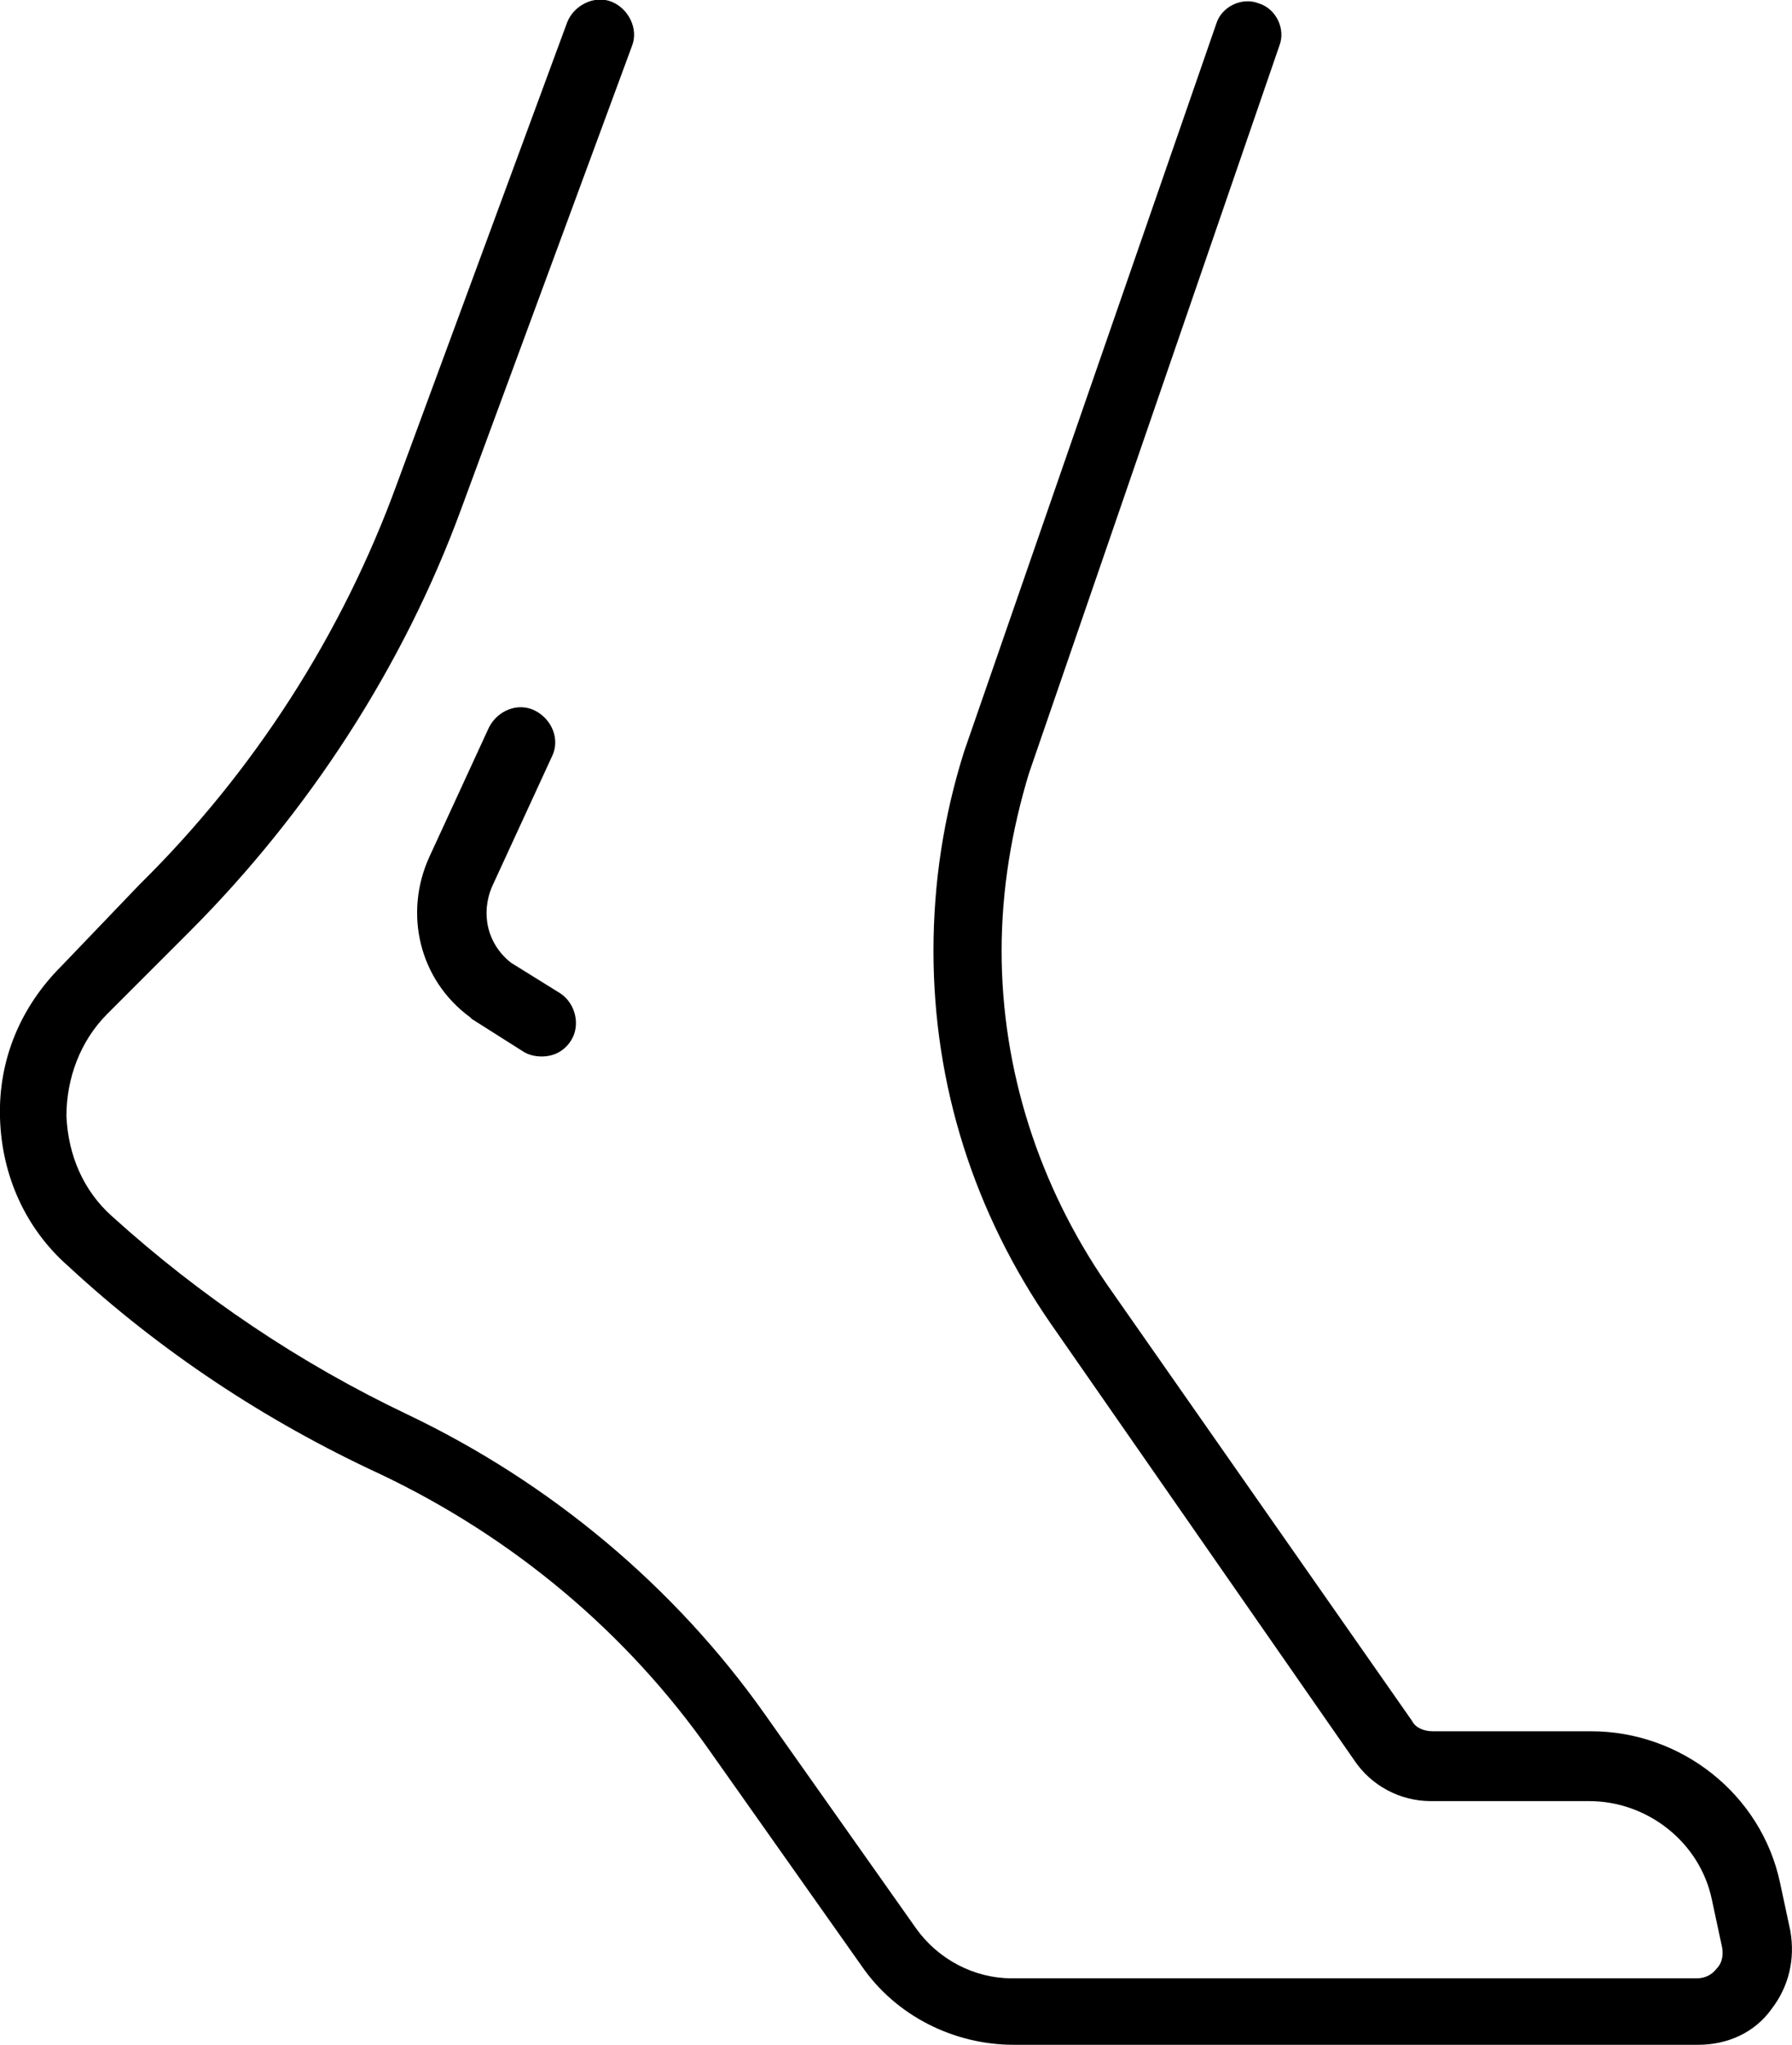
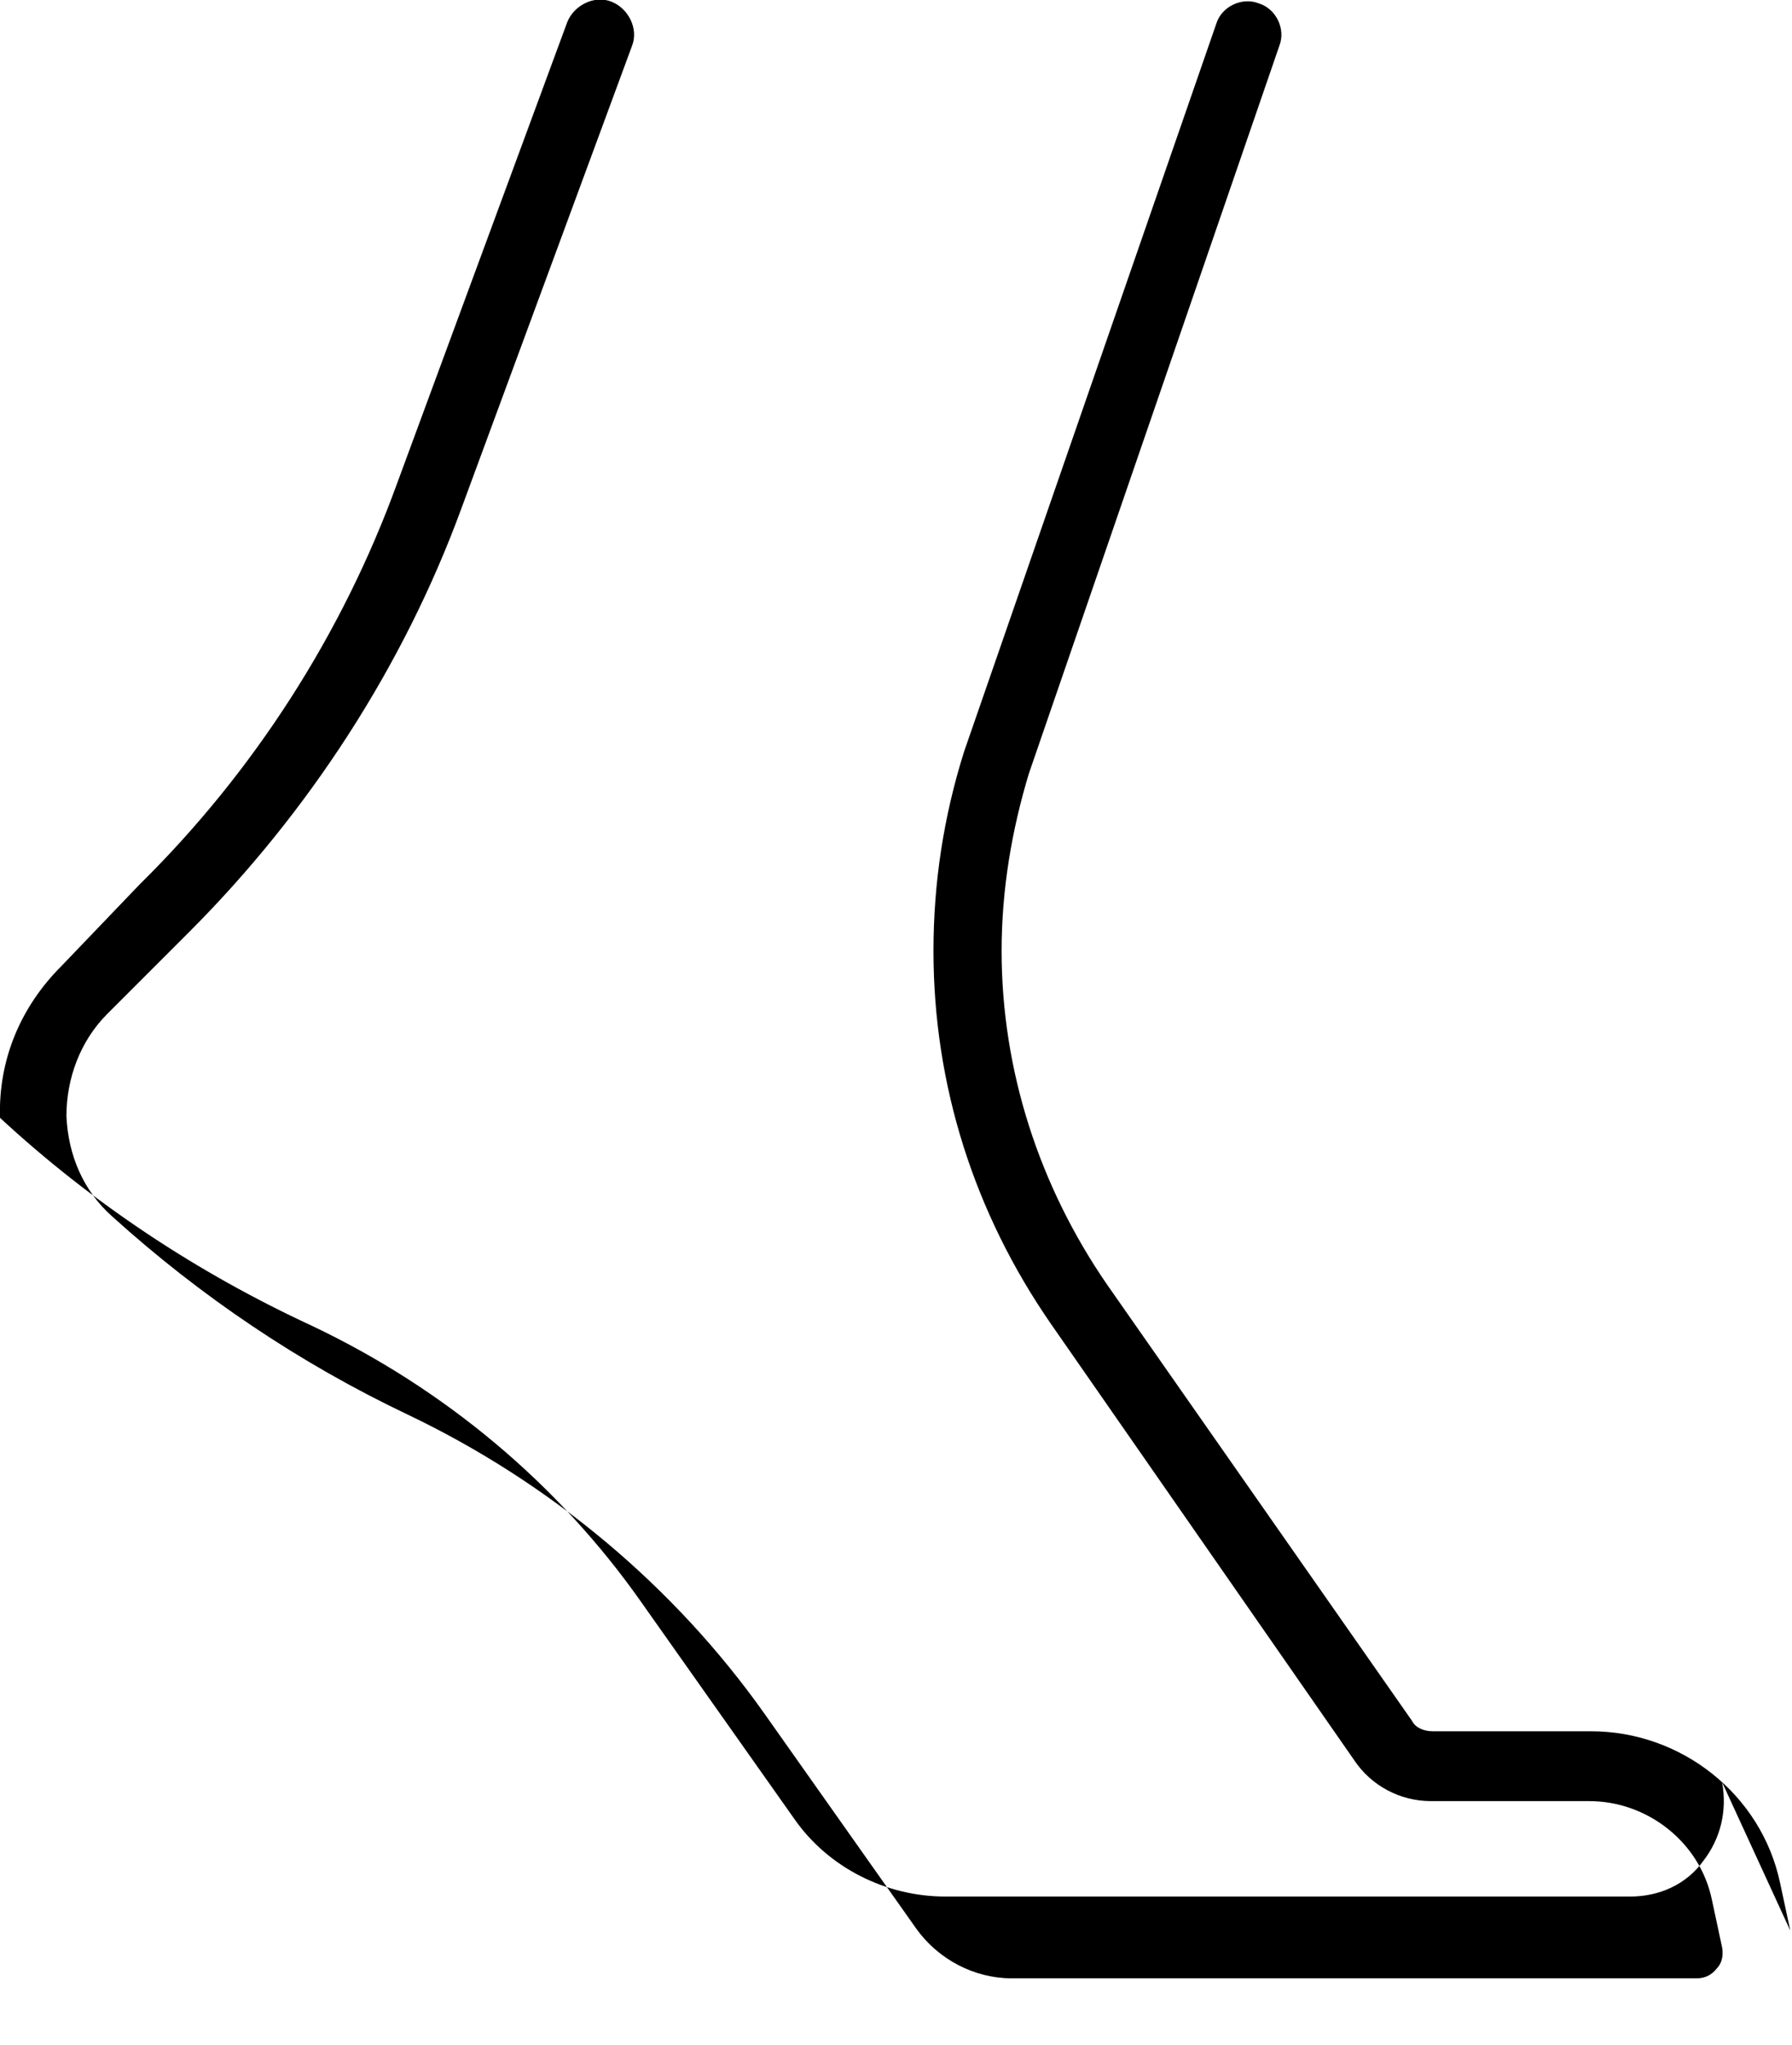
<svg xmlns="http://www.w3.org/2000/svg" viewBox="0 0 105.2 120">
-   <path d="M105.1 113.3l-.6-2.8c-1.1-5.2-5.8-8.9-11.1-8.9h-9.3c-.5 0-1-.2-1.2-.6L65 75.4c-4-5.8-6.2-12.6-6.2-19.6 0-3.6.6-7.1 1.6-10.4L75.1 2.7c.4-1-.2-2.2-1.2-2.5-1-.4-2.2.2-2.5 1.2L56.6 44.1c-1.2 3.8-1.8 7.7-1.8 11.7 0 7.9 2.4 15.4 6.9 21.9l17.8 25.6c1 1.5 2.7 2.4 4.5 2.4h9.3c3.4 0 6.5 2.4 7.2 5.8l.6 2.8c.1.6-.1 1-.3 1.2-.3.4-.7.6-1.2.6H59.4c-2.2 0-4.3-1.1-5.6-2.9l-8.9-12.6C39.6 93.1 32.3 87 23.9 83c-6.3-3-12.1-6.9-17.3-11.6-1.7-1.5-2.6-3.6-2.7-5.9 0-2.2.8-4.4 2.4-6l4.8-4.8c7-7 12.6-15.6 16-24.9l10-27.1c.4-1-.2-2.2-1.2-2.6-1-.4-2.2.2-2.6 1.2l-10 27.1c-3.2 8.8-8.4 16.9-15.1 23.5l-4.6 4.8C1.2 59.1-.1 62.2 0 65.6s1.5 6.5 4 8.7c5.4 5 11.6 9.1 18.3 12.2 7.8 3.7 14.5 9.3 19.4 16.3l8.9 12.6c2 2.9 5.4 4.6 8.9 4.6h40.2c1.7 0 3.3-.7 4.3-2.1 1-1.3 1.4-2.9 1.1-4.6z" />
-   <path d="M32.4 44.4c.5-1 0-2.2-1-2.7s-2.2 0-2.7 1l-3.5 7.6c-1.5 3.3-.6 7.2 2.4 9.4l.1.1 3 1.9c.3.2.7.3 1.1.3.7 0 1.3-.3 1.7-.9.6-.9.3-2.2-.6-2.8L30 56.5c-1.4-1.1-1.8-2.9-1.1-4.5l3.5-7.6z" />
+   <path d="M105.1 113.3l-.6-2.8c-1.1-5.2-5.8-8.9-11.1-8.9h-9.3c-.5 0-1-.2-1.2-.6L65 75.4c-4-5.8-6.2-12.6-6.2-19.6 0-3.6.6-7.1 1.6-10.4L75.1 2.7c.4-1-.2-2.2-1.2-2.5-1-.4-2.2.2-2.5 1.2L56.6 44.1c-1.2 3.8-1.8 7.7-1.8 11.7 0 7.9 2.4 15.4 6.9 21.9l17.8 25.6c1 1.5 2.7 2.4 4.5 2.4h9.3c3.4 0 6.5 2.4 7.2 5.8l.6 2.8c.1.6-.1 1-.3 1.2-.3.4-.7.6-1.2.6H59.4c-2.2 0-4.3-1.1-5.6-2.9l-8.9-12.6C39.6 93.1 32.3 87 23.9 83c-6.3-3-12.1-6.9-17.3-11.6-1.7-1.5-2.6-3.6-2.7-5.9 0-2.2.8-4.4 2.4-6l4.8-4.8c7-7 12.6-15.6 16-24.9l10-27.1c.4-1-.2-2.2-1.2-2.6-1-.4-2.2.2-2.6 1.2l-10 27.1c-3.2 8.8-8.4 16.9-15.1 23.5l-4.6 4.8C1.2 59.1-.1 62.2 0 65.6c5.4 5 11.6 9.1 18.3 12.2 7.8 3.7 14.5 9.3 19.4 16.3l8.9 12.6c2 2.9 5.4 4.6 8.9 4.6h40.2c1.7 0 3.3-.7 4.3-2.1 1-1.3 1.4-2.9 1.1-4.6z" />
</svg>